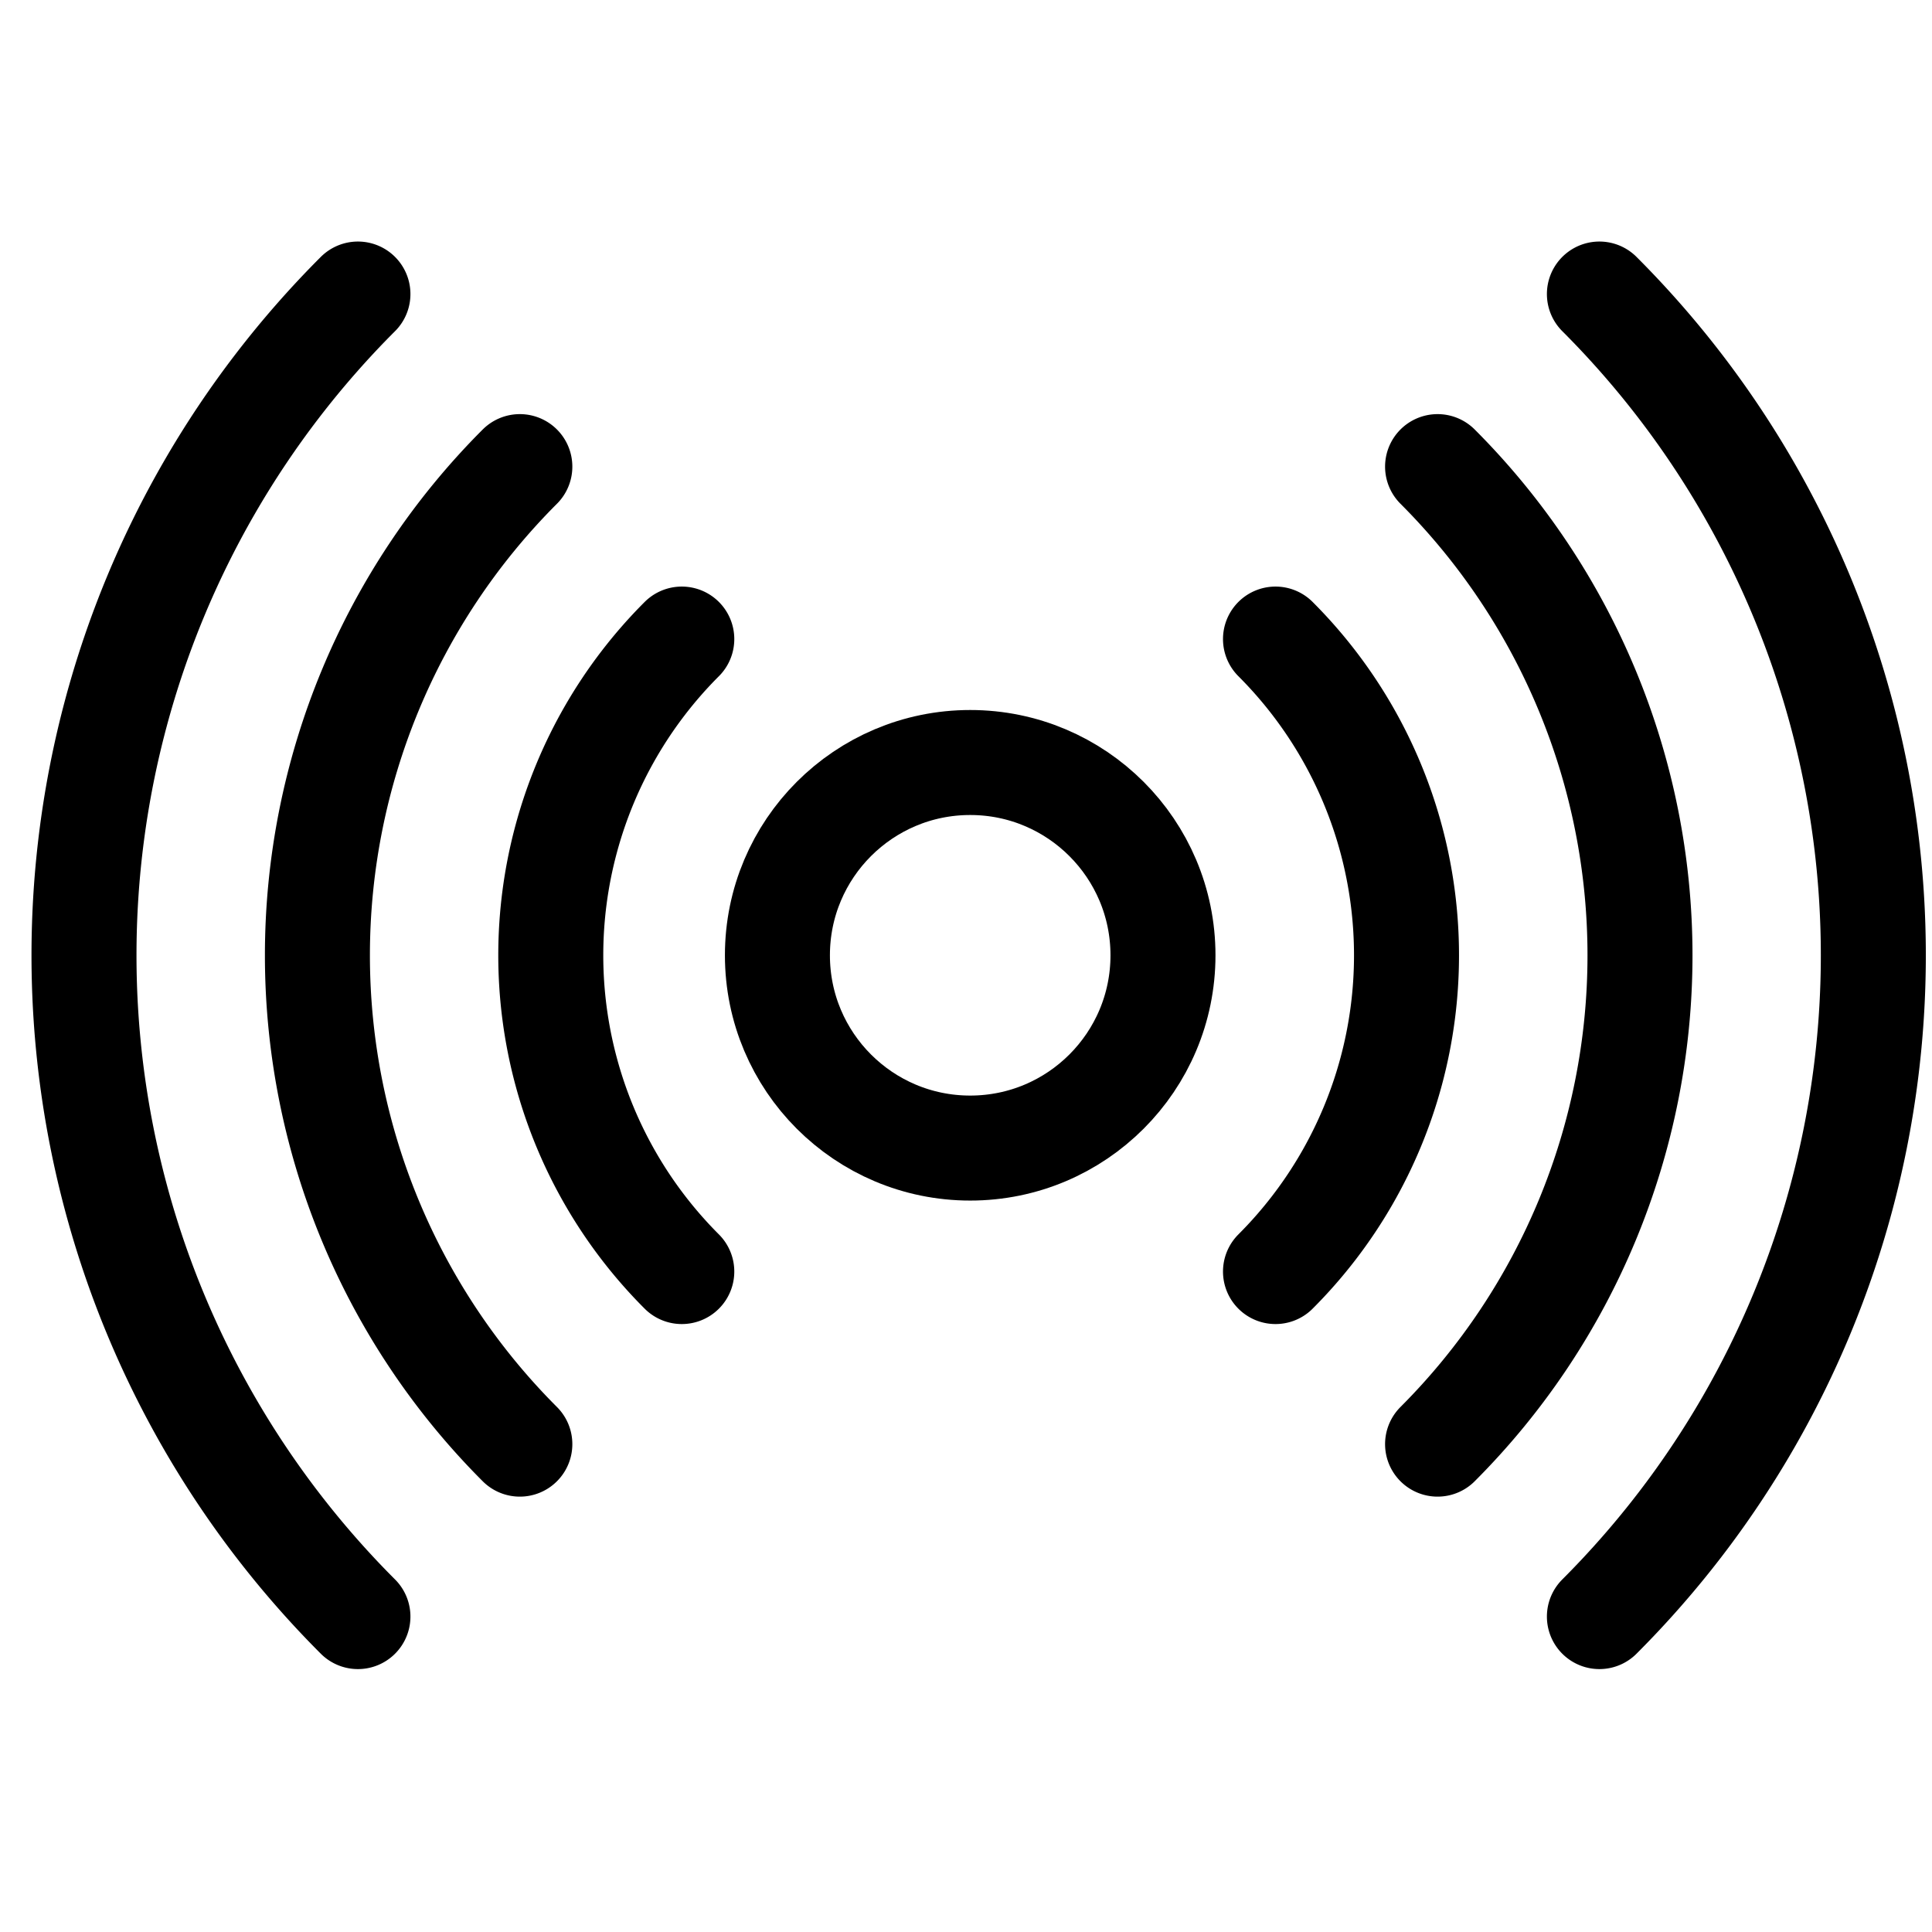
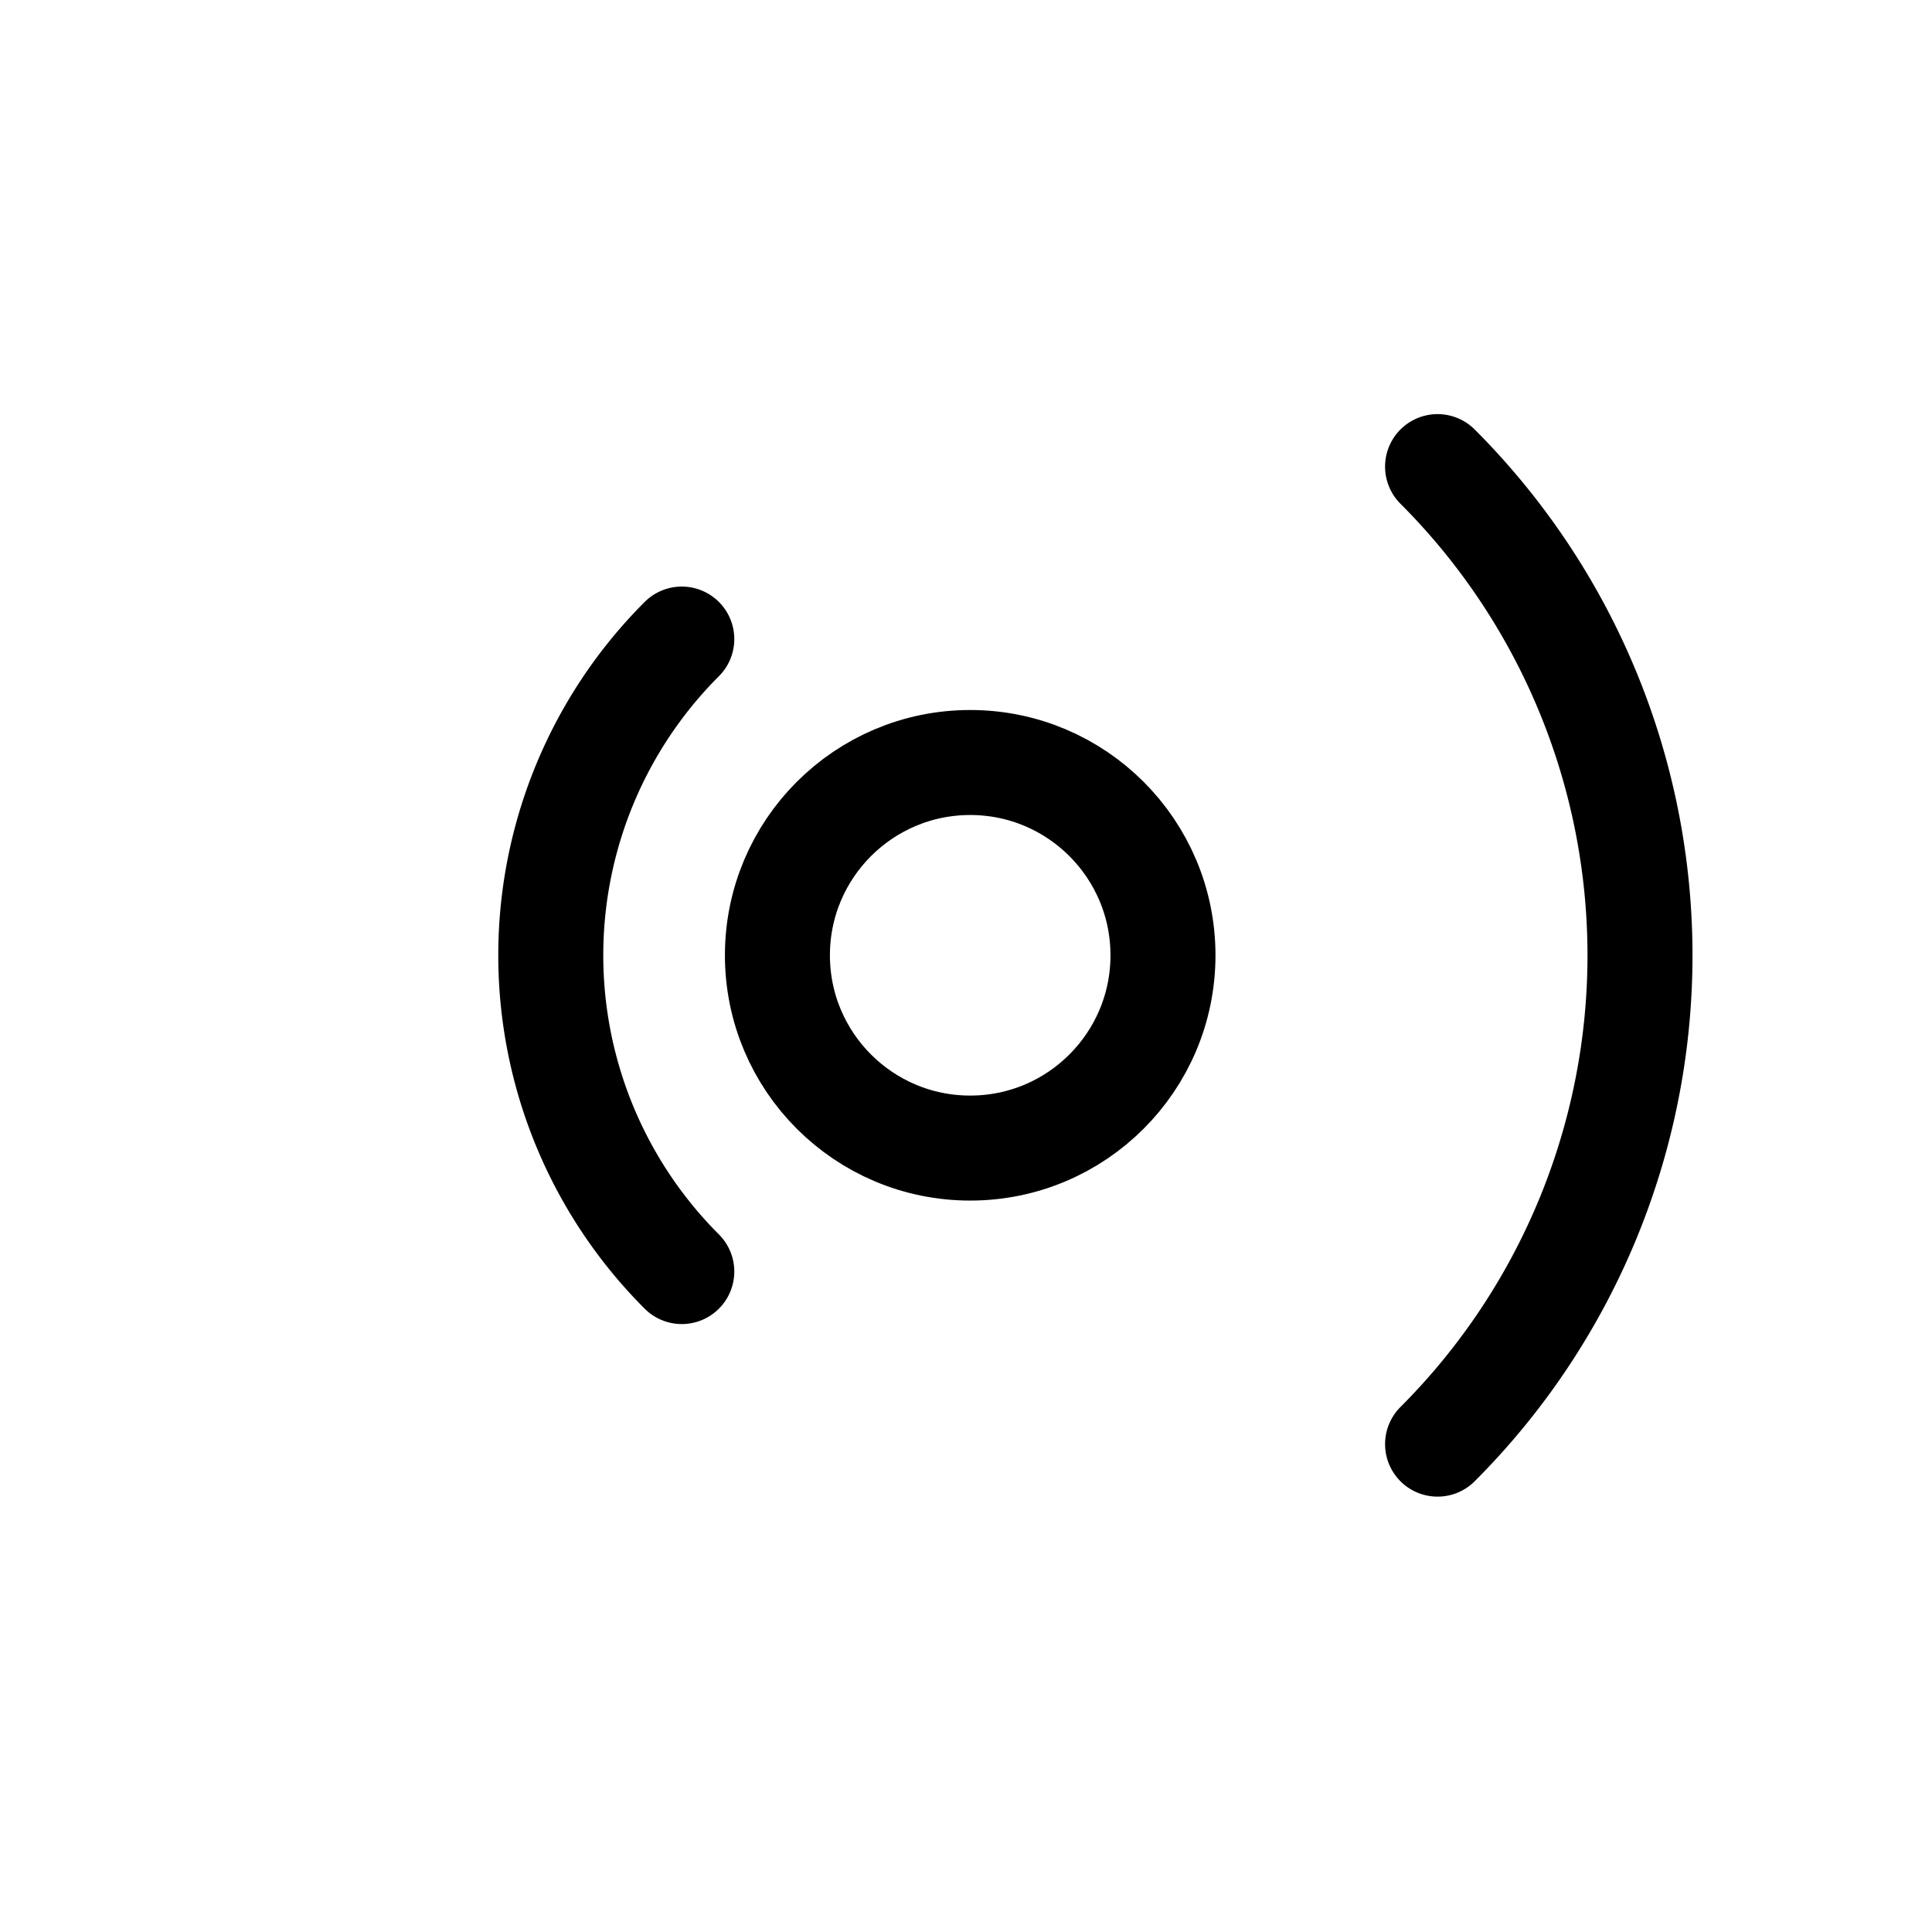
<svg xmlns="http://www.w3.org/2000/svg" width="46" height="46" viewBox="0 0 46 46">
  <g id="Group_1181" data-name="Group 1181" transform="translate(-1014 -7821)">
    <rect id="Rectangle_1315" data-name="Rectangle 1315" width="46" height="46" transform="translate(1014 7821)" fill="#fff" opacity="0" />
    <g id="Group_1180" data-name="Group 1180" transform="translate(-70.421 -1.42)">
      <circle id="Ellipse_53" data-name="Ellipse 53" cx="4.59" cy="4.59" r="4.59" transform="translate(1102.931 7840.575)" fill="none" stroke="#000" stroke-linecap="round" stroke-linejoin="round" stroke-width="2.5" />
-       <path id="Path_105" data-name="Path 105" d="M7.522,32.489A22.265,22.265,0,0,1,7.522,1" transform="translate(1085.421 7828.421)" fill="none" stroke="#000" stroke-linecap="round" stroke-linejoin="round" stroke-width="2.5" />
-       <path id="Path_106" data-name="Path 106" d="M8.82,26.492a16.459,16.459,0,0,1,0-23.274" transform="translate(1087.978 7830.312)" fill="none" stroke="#000" stroke-linecap="round" stroke-linejoin="round" stroke-width="2.5" />
      <path id="Path_107" data-name="Path 107" d="M10.119,20.494a10.647,10.647,0,0,1,0-15.059" transform="translate(1090.535 7832.201)" fill="none" stroke="#000" stroke-linecap="round" stroke-linejoin="round" stroke-width="2.5" />
-       <path id="Path_108" data-name="Path 108" d="M20.479,32.489A22.265,22.265,0,0,0,20.479,1" transform="translate(1102.023 7828.421)" fill="none" stroke="#000" stroke-linecap="round" stroke-linejoin="round" stroke-width="2.5" />
      <path id="Path_109" data-name="Path 109" d="M18.4,26.492a16.459,16.459,0,0,0,0-23.274" transform="translate(1100.249 7830.312)" fill="none" stroke="#000" stroke-linecap="round" stroke-linejoin="round" stroke-width="2.5" />
-       <path id="Path_110" data-name="Path 110" d="M16.316,20.494a10.647,10.647,0,0,0,0-15.059" transform="translate(1098.474 7832.201)" fill="none" stroke="#000" stroke-linecap="round" stroke-linejoin="round" stroke-width="2.5" />
    </g>
  </g>
</svg>